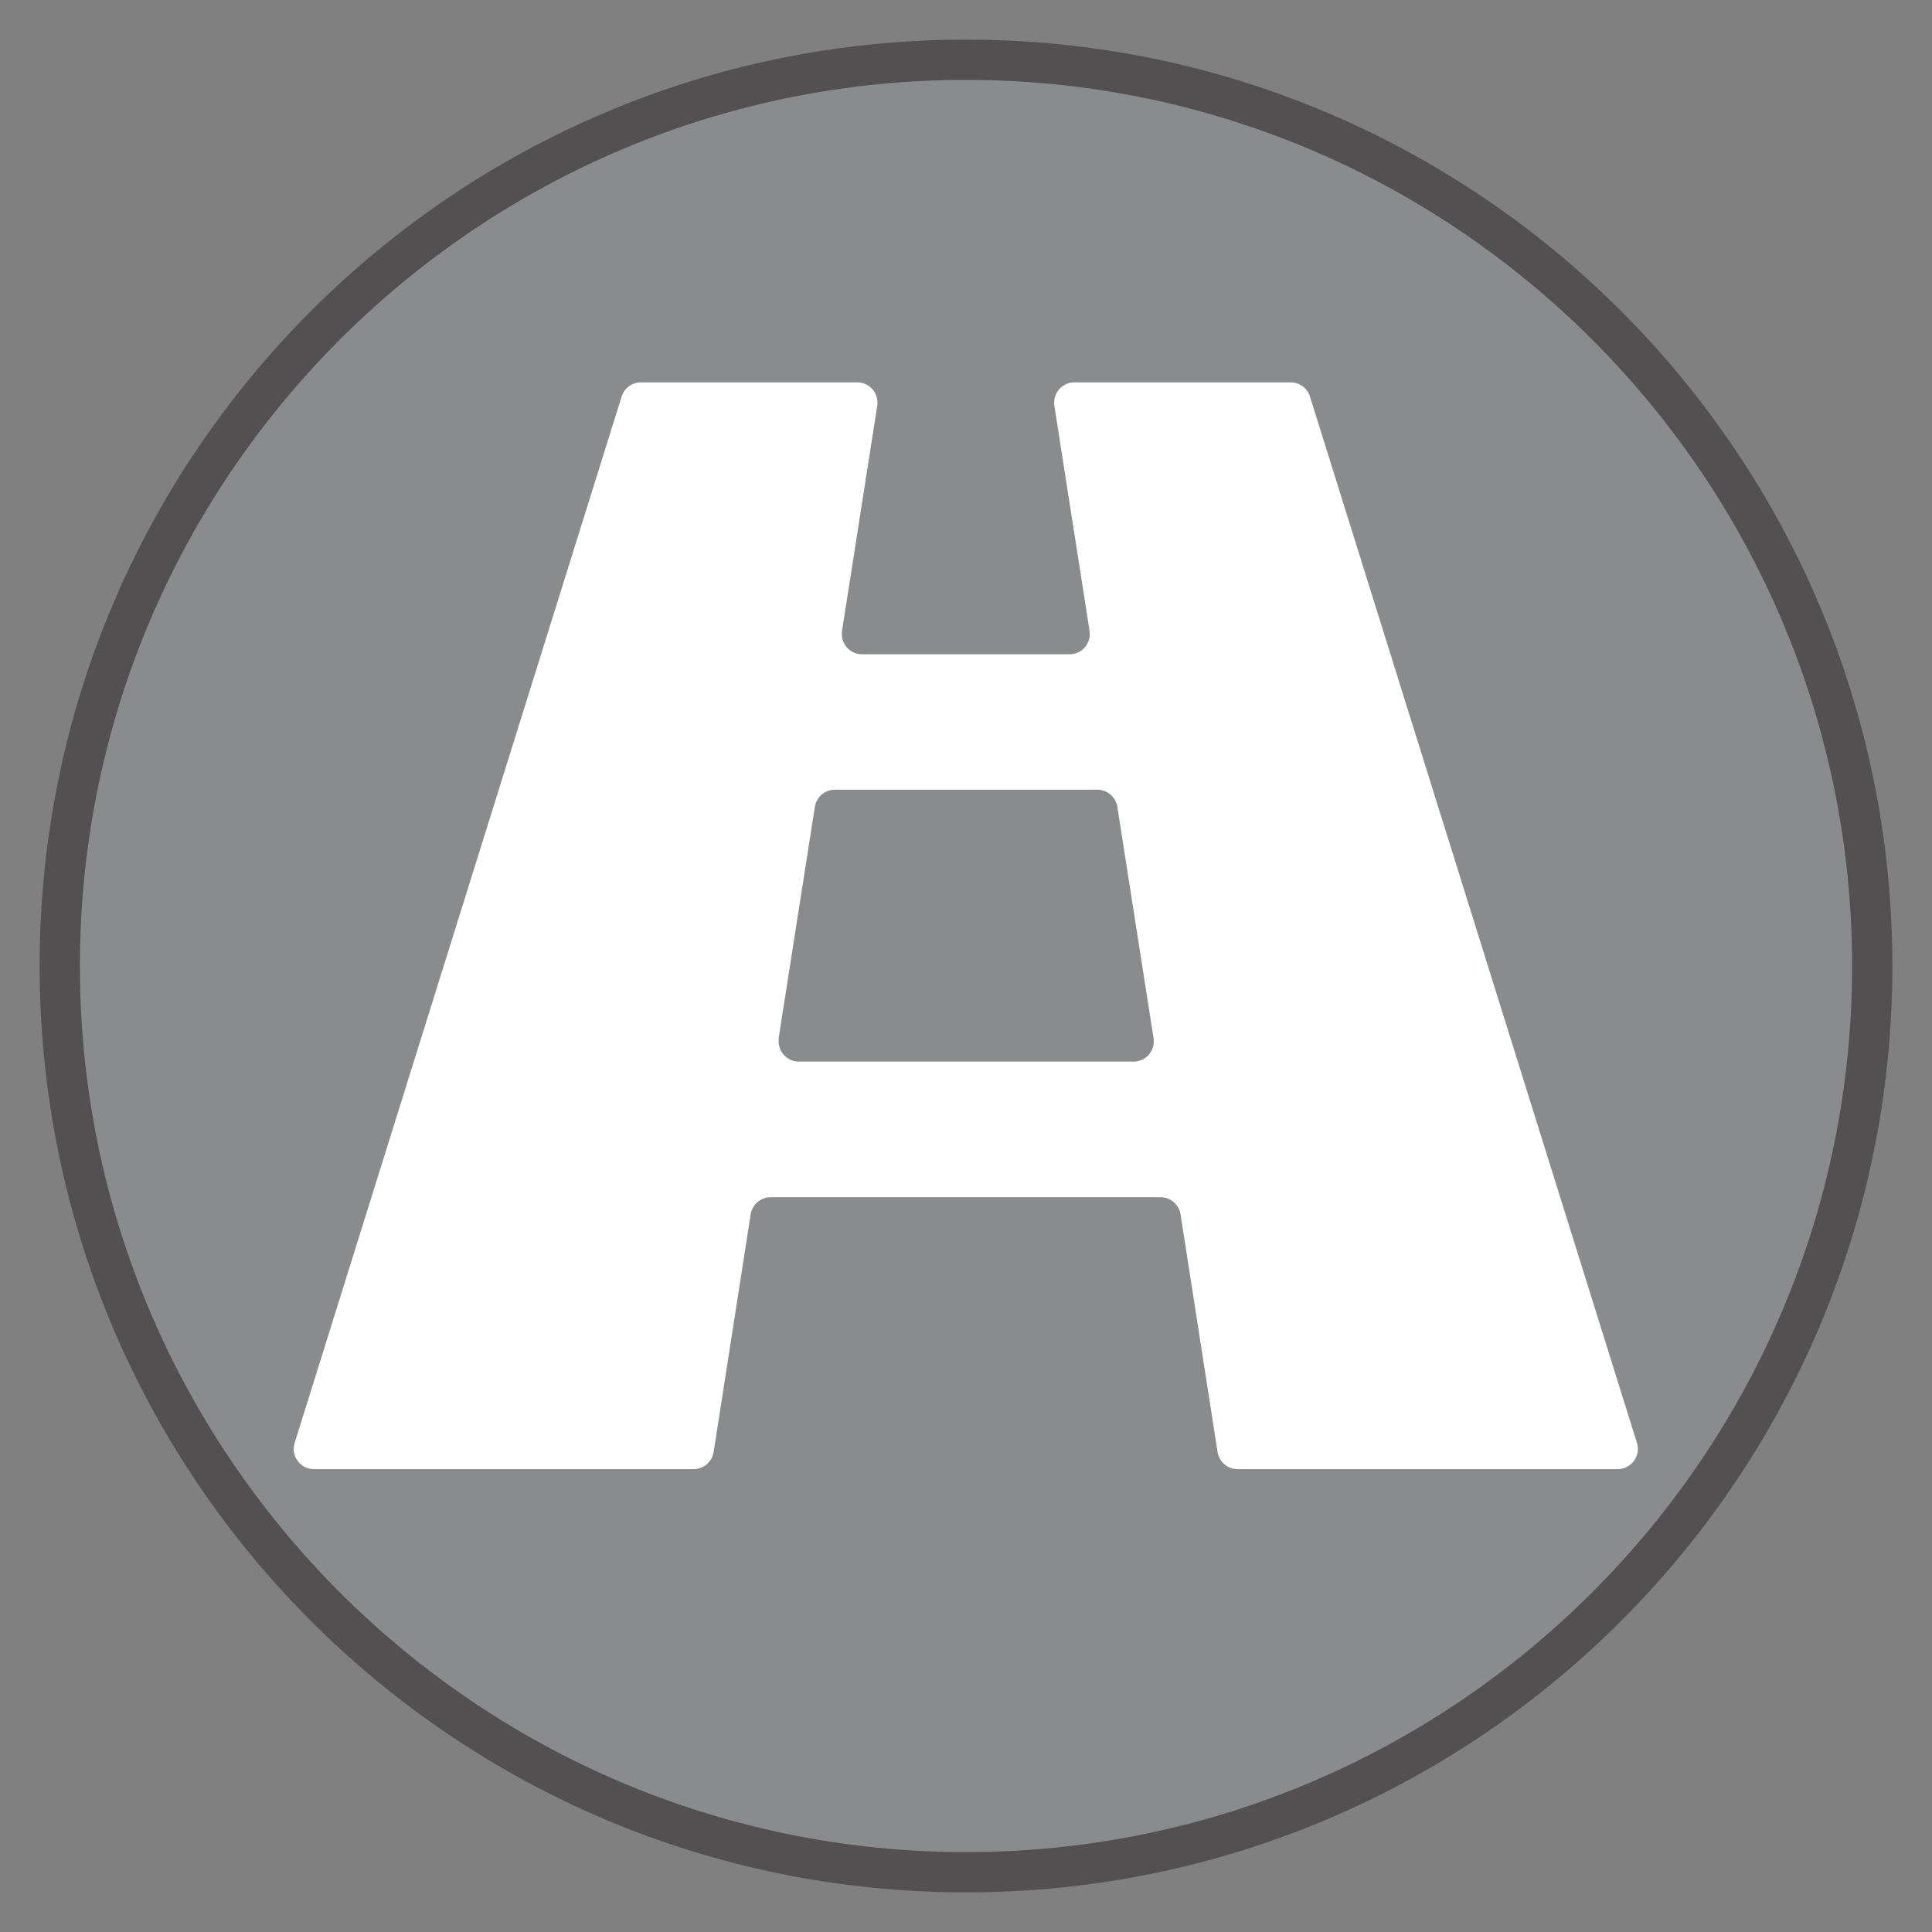
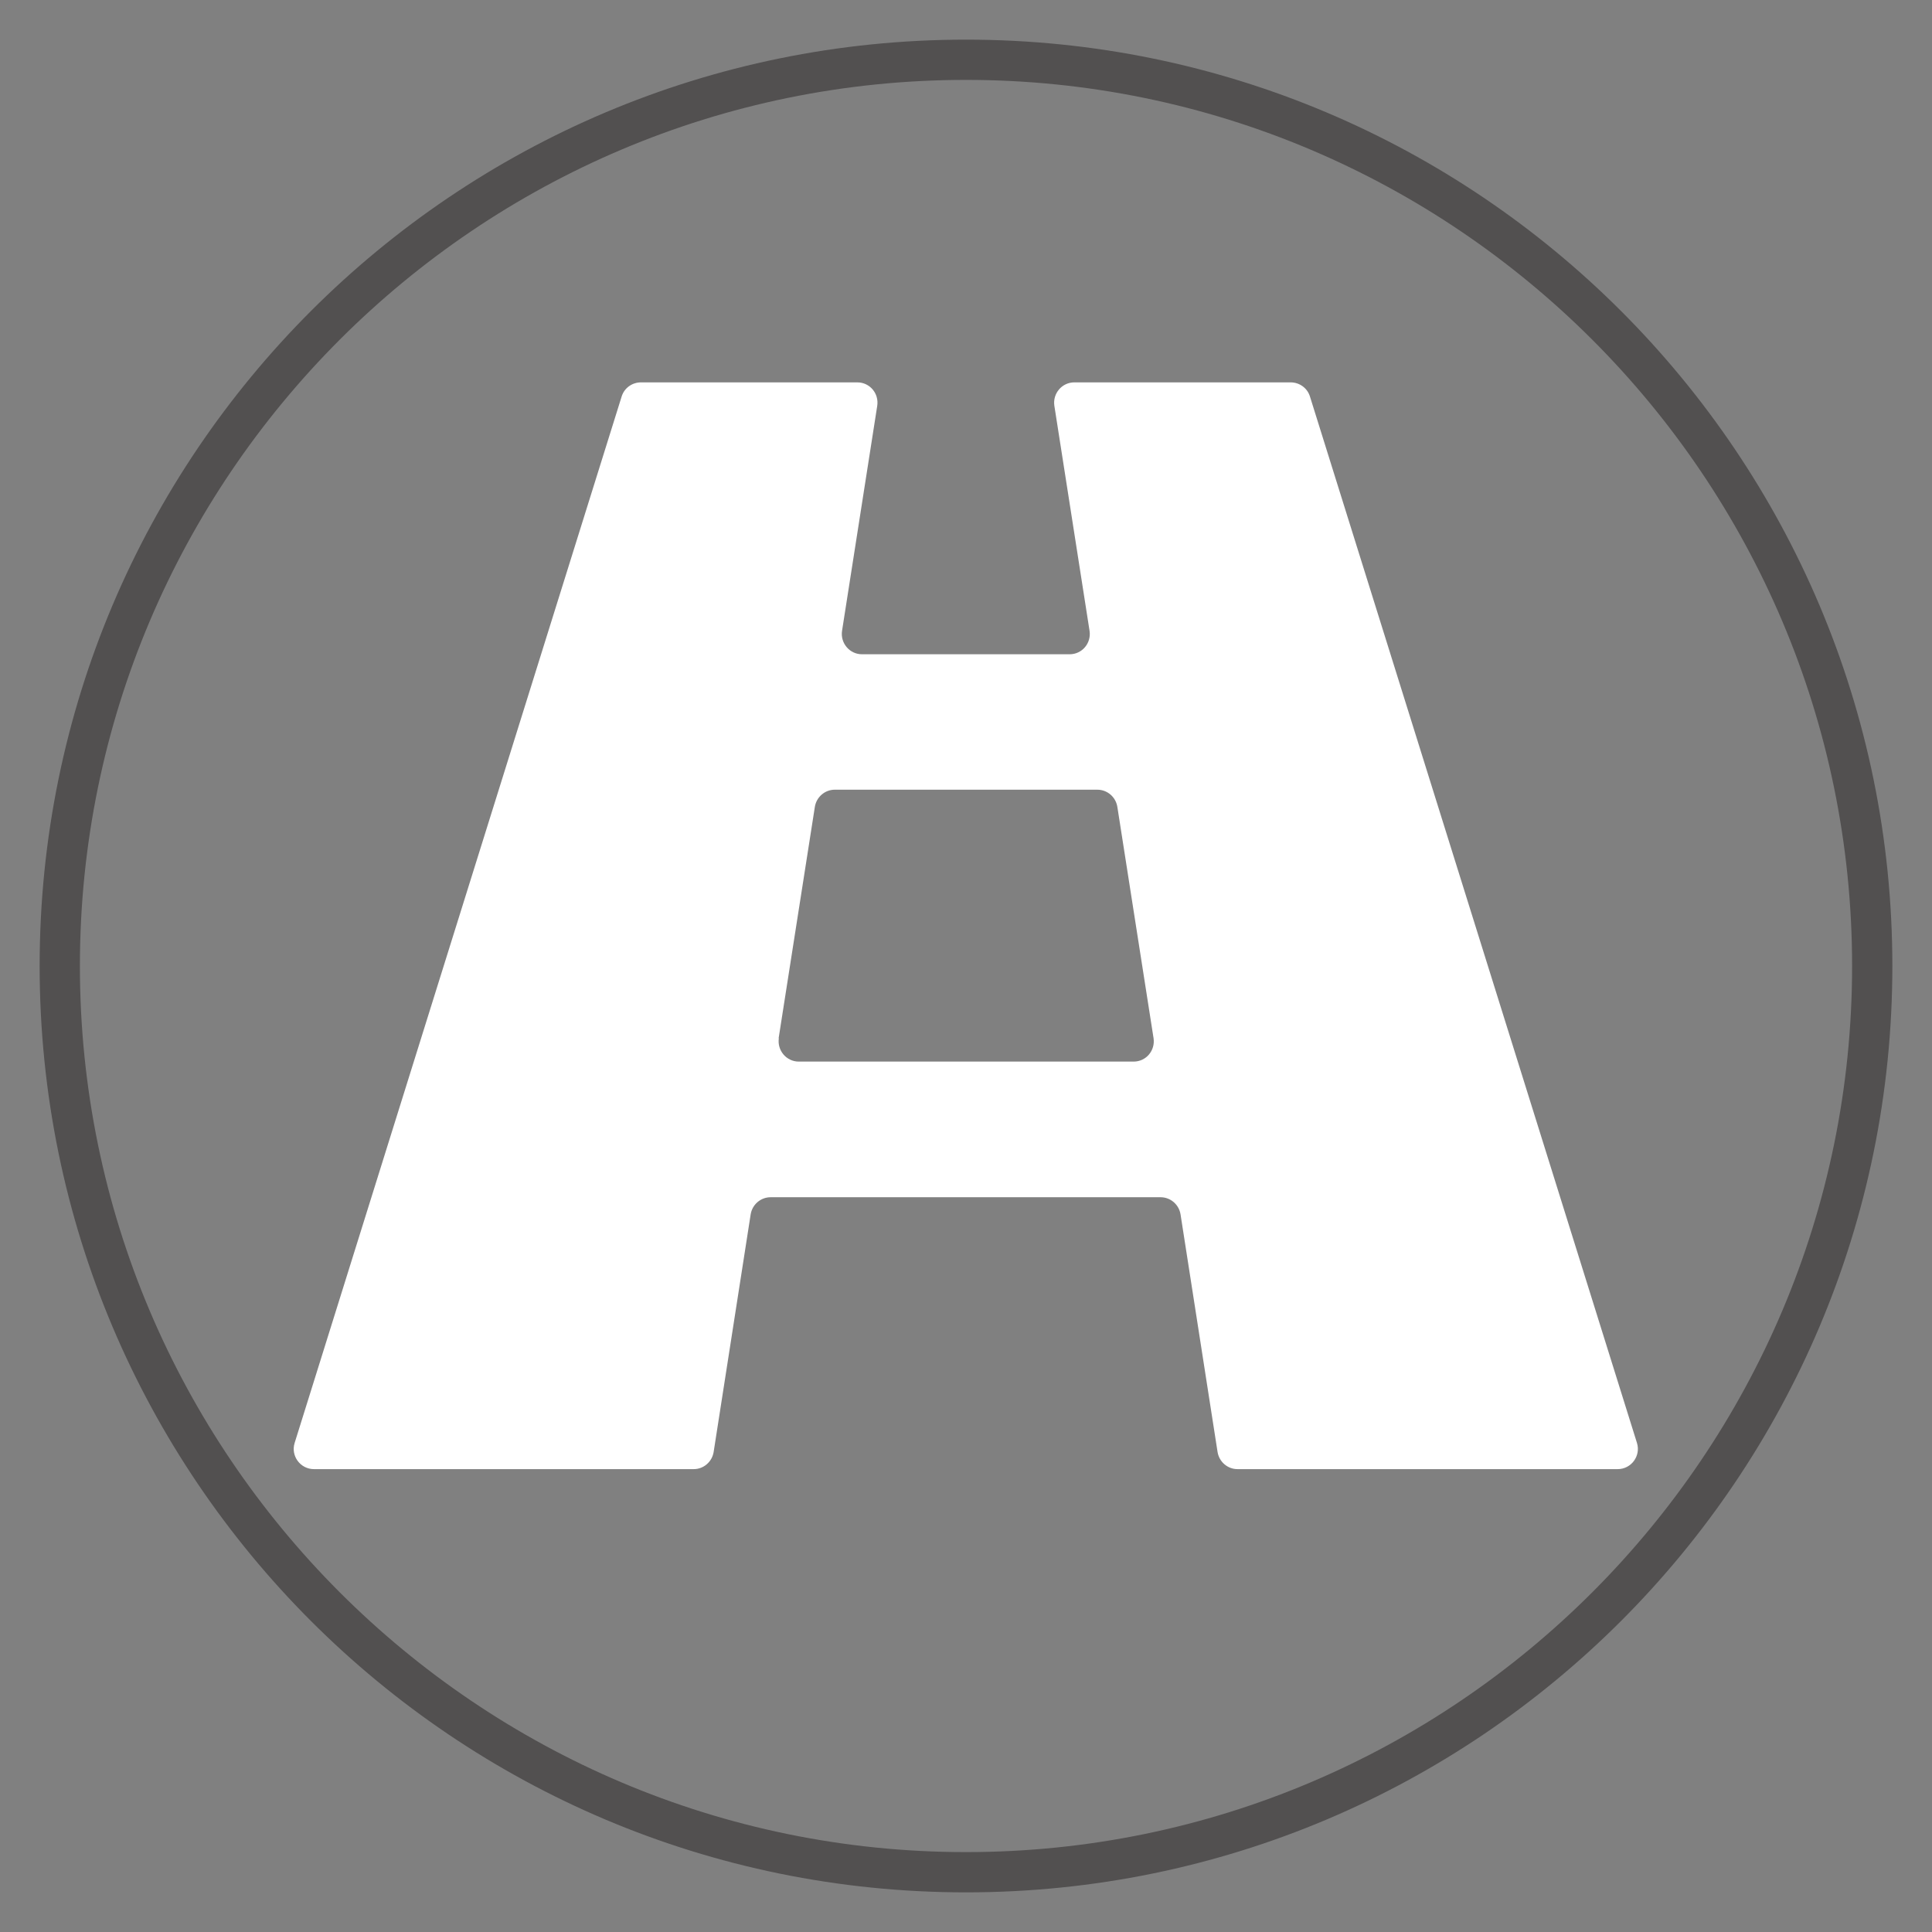
<svg xmlns="http://www.w3.org/2000/svg" viewBox="0 0 96 96">
  <rect x="0" y="0" width="96" height="96" fill="#808080" stroke="none" />
  <defs>
    <style>
      .cls-1 {
        opacity: .5;
      }

      .cls-2 {
        fill: #939598;
      }

      .cls-2, .cls-3, .cls-4 {
        stroke-width: 0px;
      }

      .cls-3 {
        fill: #fff;
      }

      .cls-4 {
        fill: #231f20;
      }
    </style>
  </defs>
  <g id="Layer_1" data-name="Layer 1">
    <g class="cls-1">
-       <path class="cls-2" d="M48,93.03c-24.83,0-45.03-20.2-45.03-45.03S23.17,2.97,48,2.97s45.03,20.2,45.03,45.03-20.2,45.03-45.03,45.03Z" />
      <path class="cls-4" d="M48,3.97c24.28,0,44.03,19.75,44.03,44.03s-19.75,44.03-44.03,44.03S3.97,72.28,3.97,48,23.72,3.97,48,3.97M48,1.97C22.58,1.97,1.97,22.58,1.97,48s20.61,46.03,46.03,46.03,46.03-20.61,46.03-46.03S73.42,1.97,48,1.97h0Z" />
    </g>
  </g>
  <g id="icons">
    <path id="road" class="cls-3" d="M61.51,73h18.87c.68,0,1.16-.66.96-1.3l-16.25-52c-.13-.42-.52-.7-.96-.7h-10.75c-.61,0-1.08.55-.99,1.16l1.75,11.19c.09.61-.37,1.16-.99,1.16h-10.32c-.61,0-1.08-.55-.99-1.16l1.75-11.19c.09-.61-.37-1.16-.99-1.16h-10.75c-.44,0-.83.28-.96.7l-16.25,52c-.2.64.28,1.3.96,1.3h18.87c.49,0,.91-.36.99-.85l1.84-11.81c.08-.49.5-.85.99-.85h19.38c.49,0,.91.36.99.85l1.84,11.81c.08.49.5.85.99.85ZM38.69,51.59l1.8-11.5c.08-.49.5-.85.99-.85h13.05c.49,0,.91.36.99.85l1.8,11.5c.09.61-.37,1.16-.99,1.16h-16.64c-.61,0-1.08-.55-.99-1.16Z" />
  </g>
</svg>